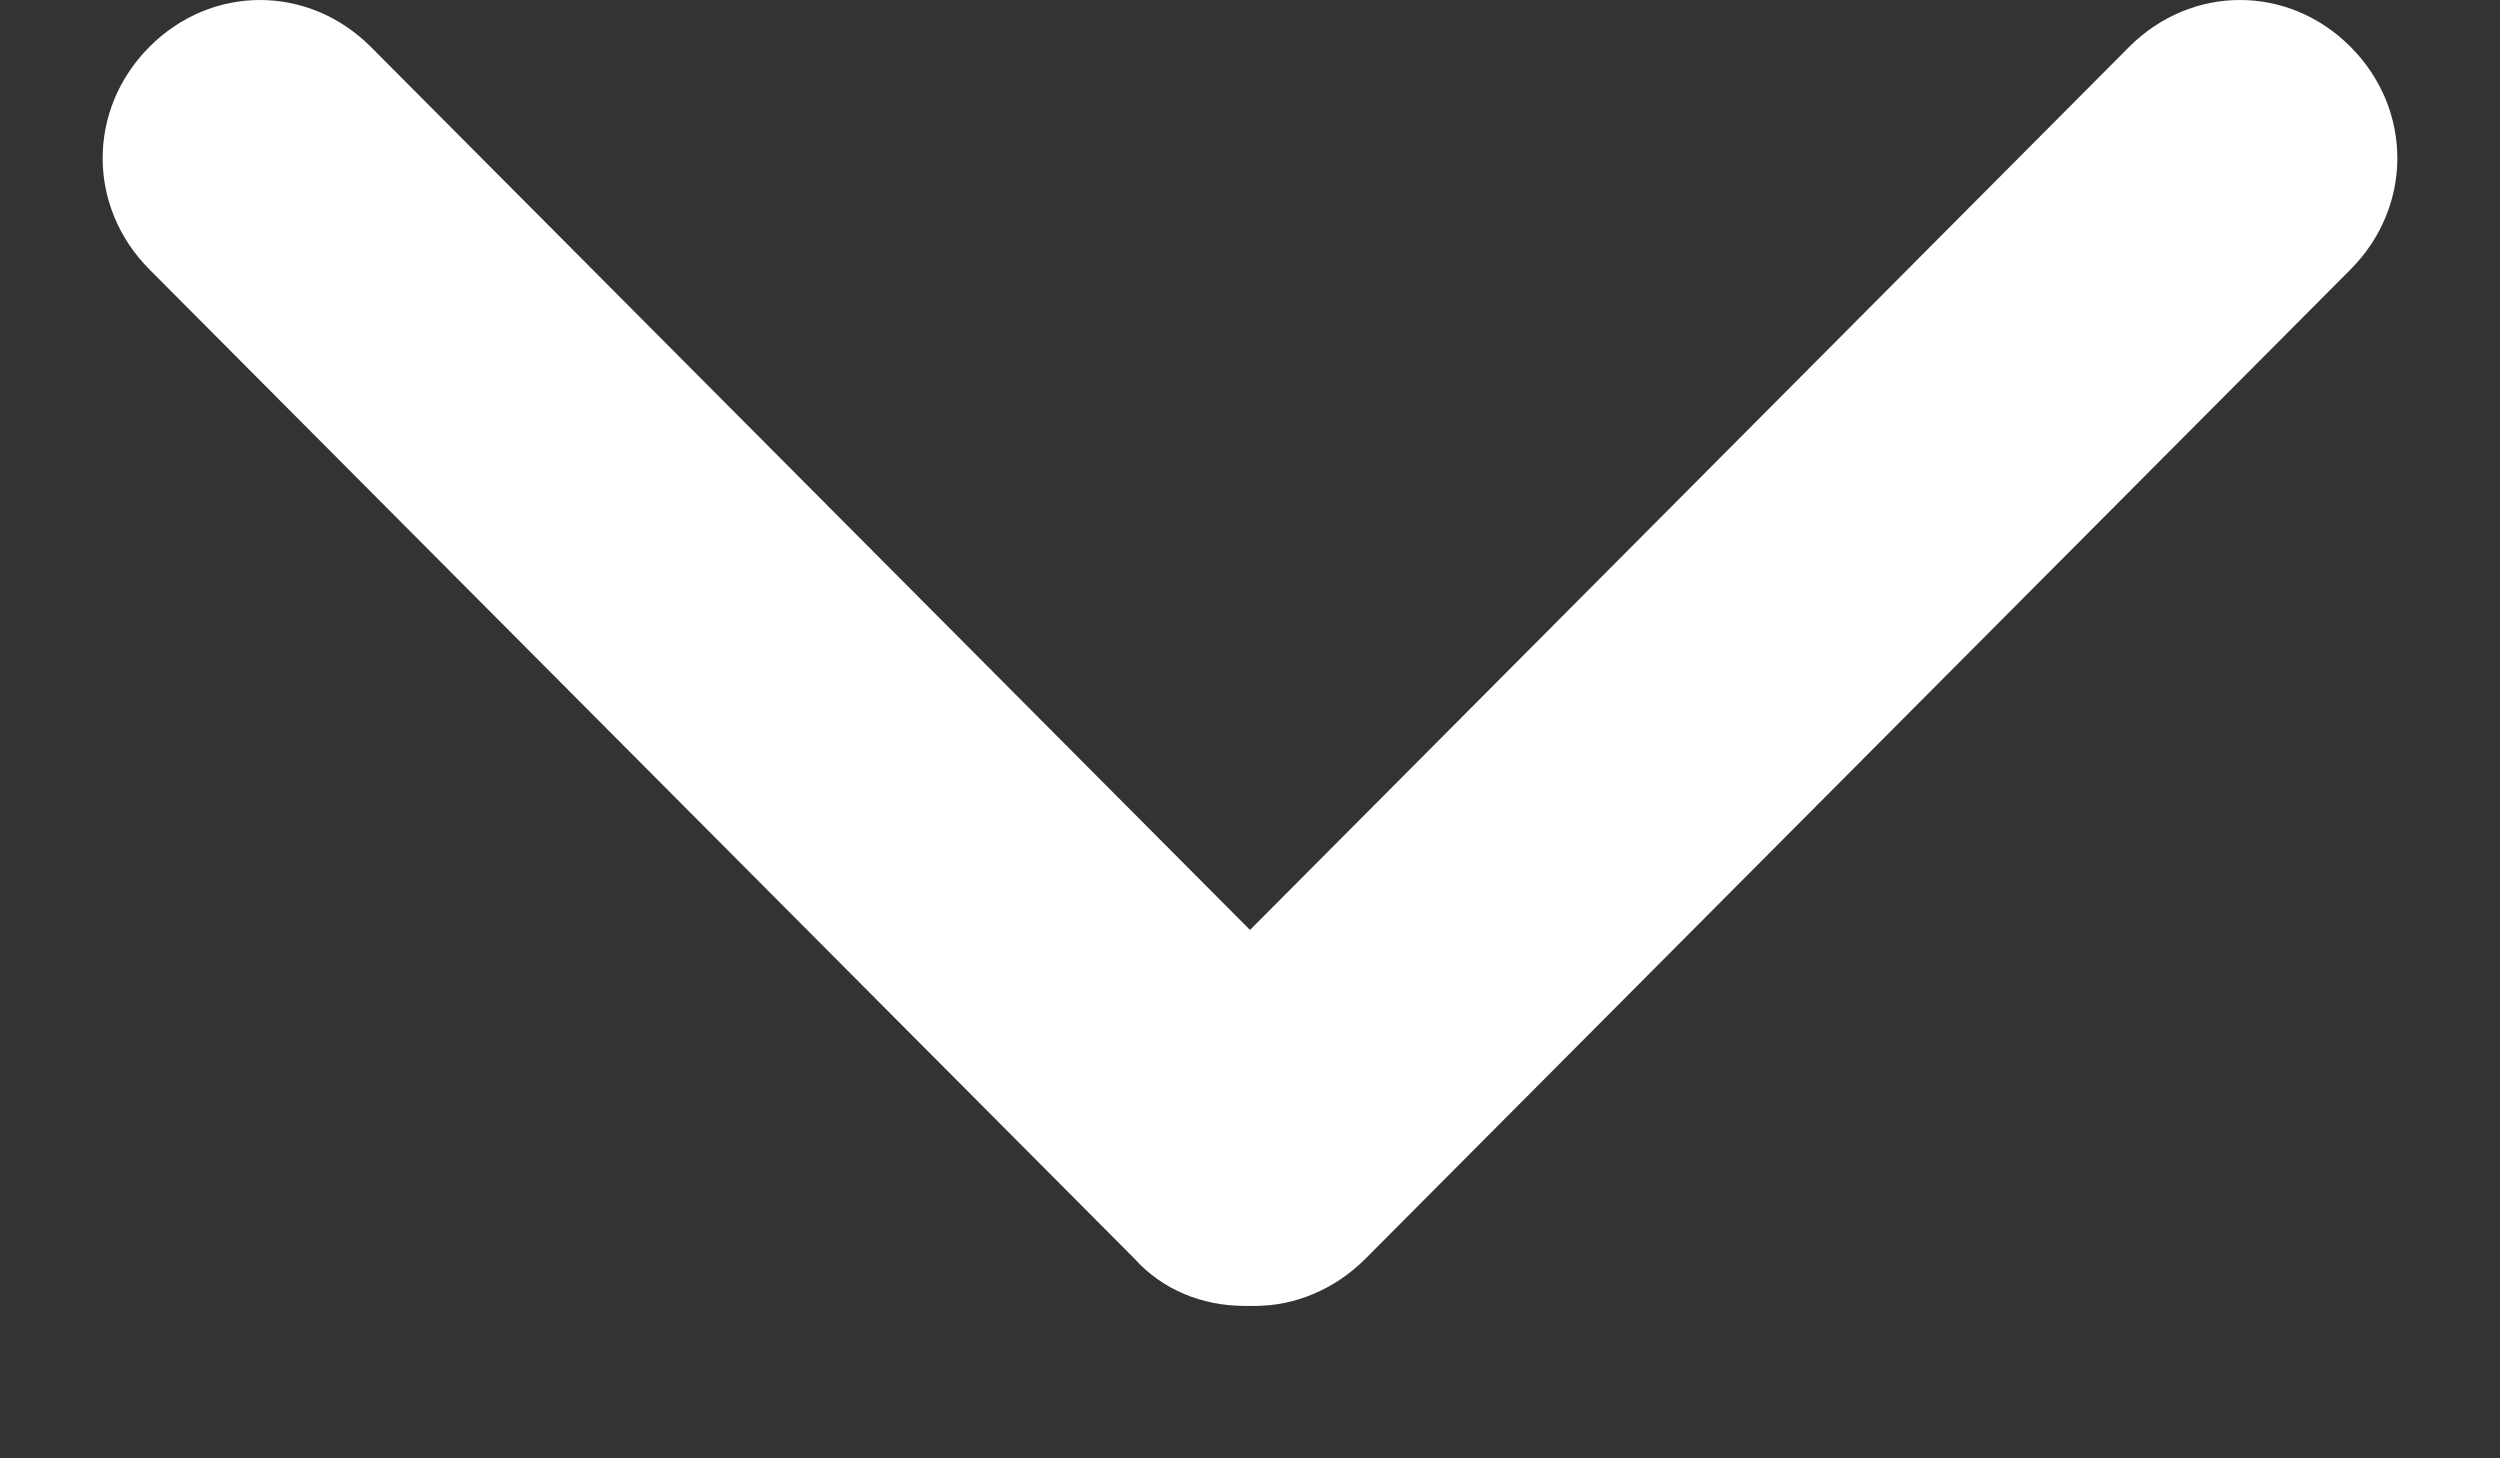
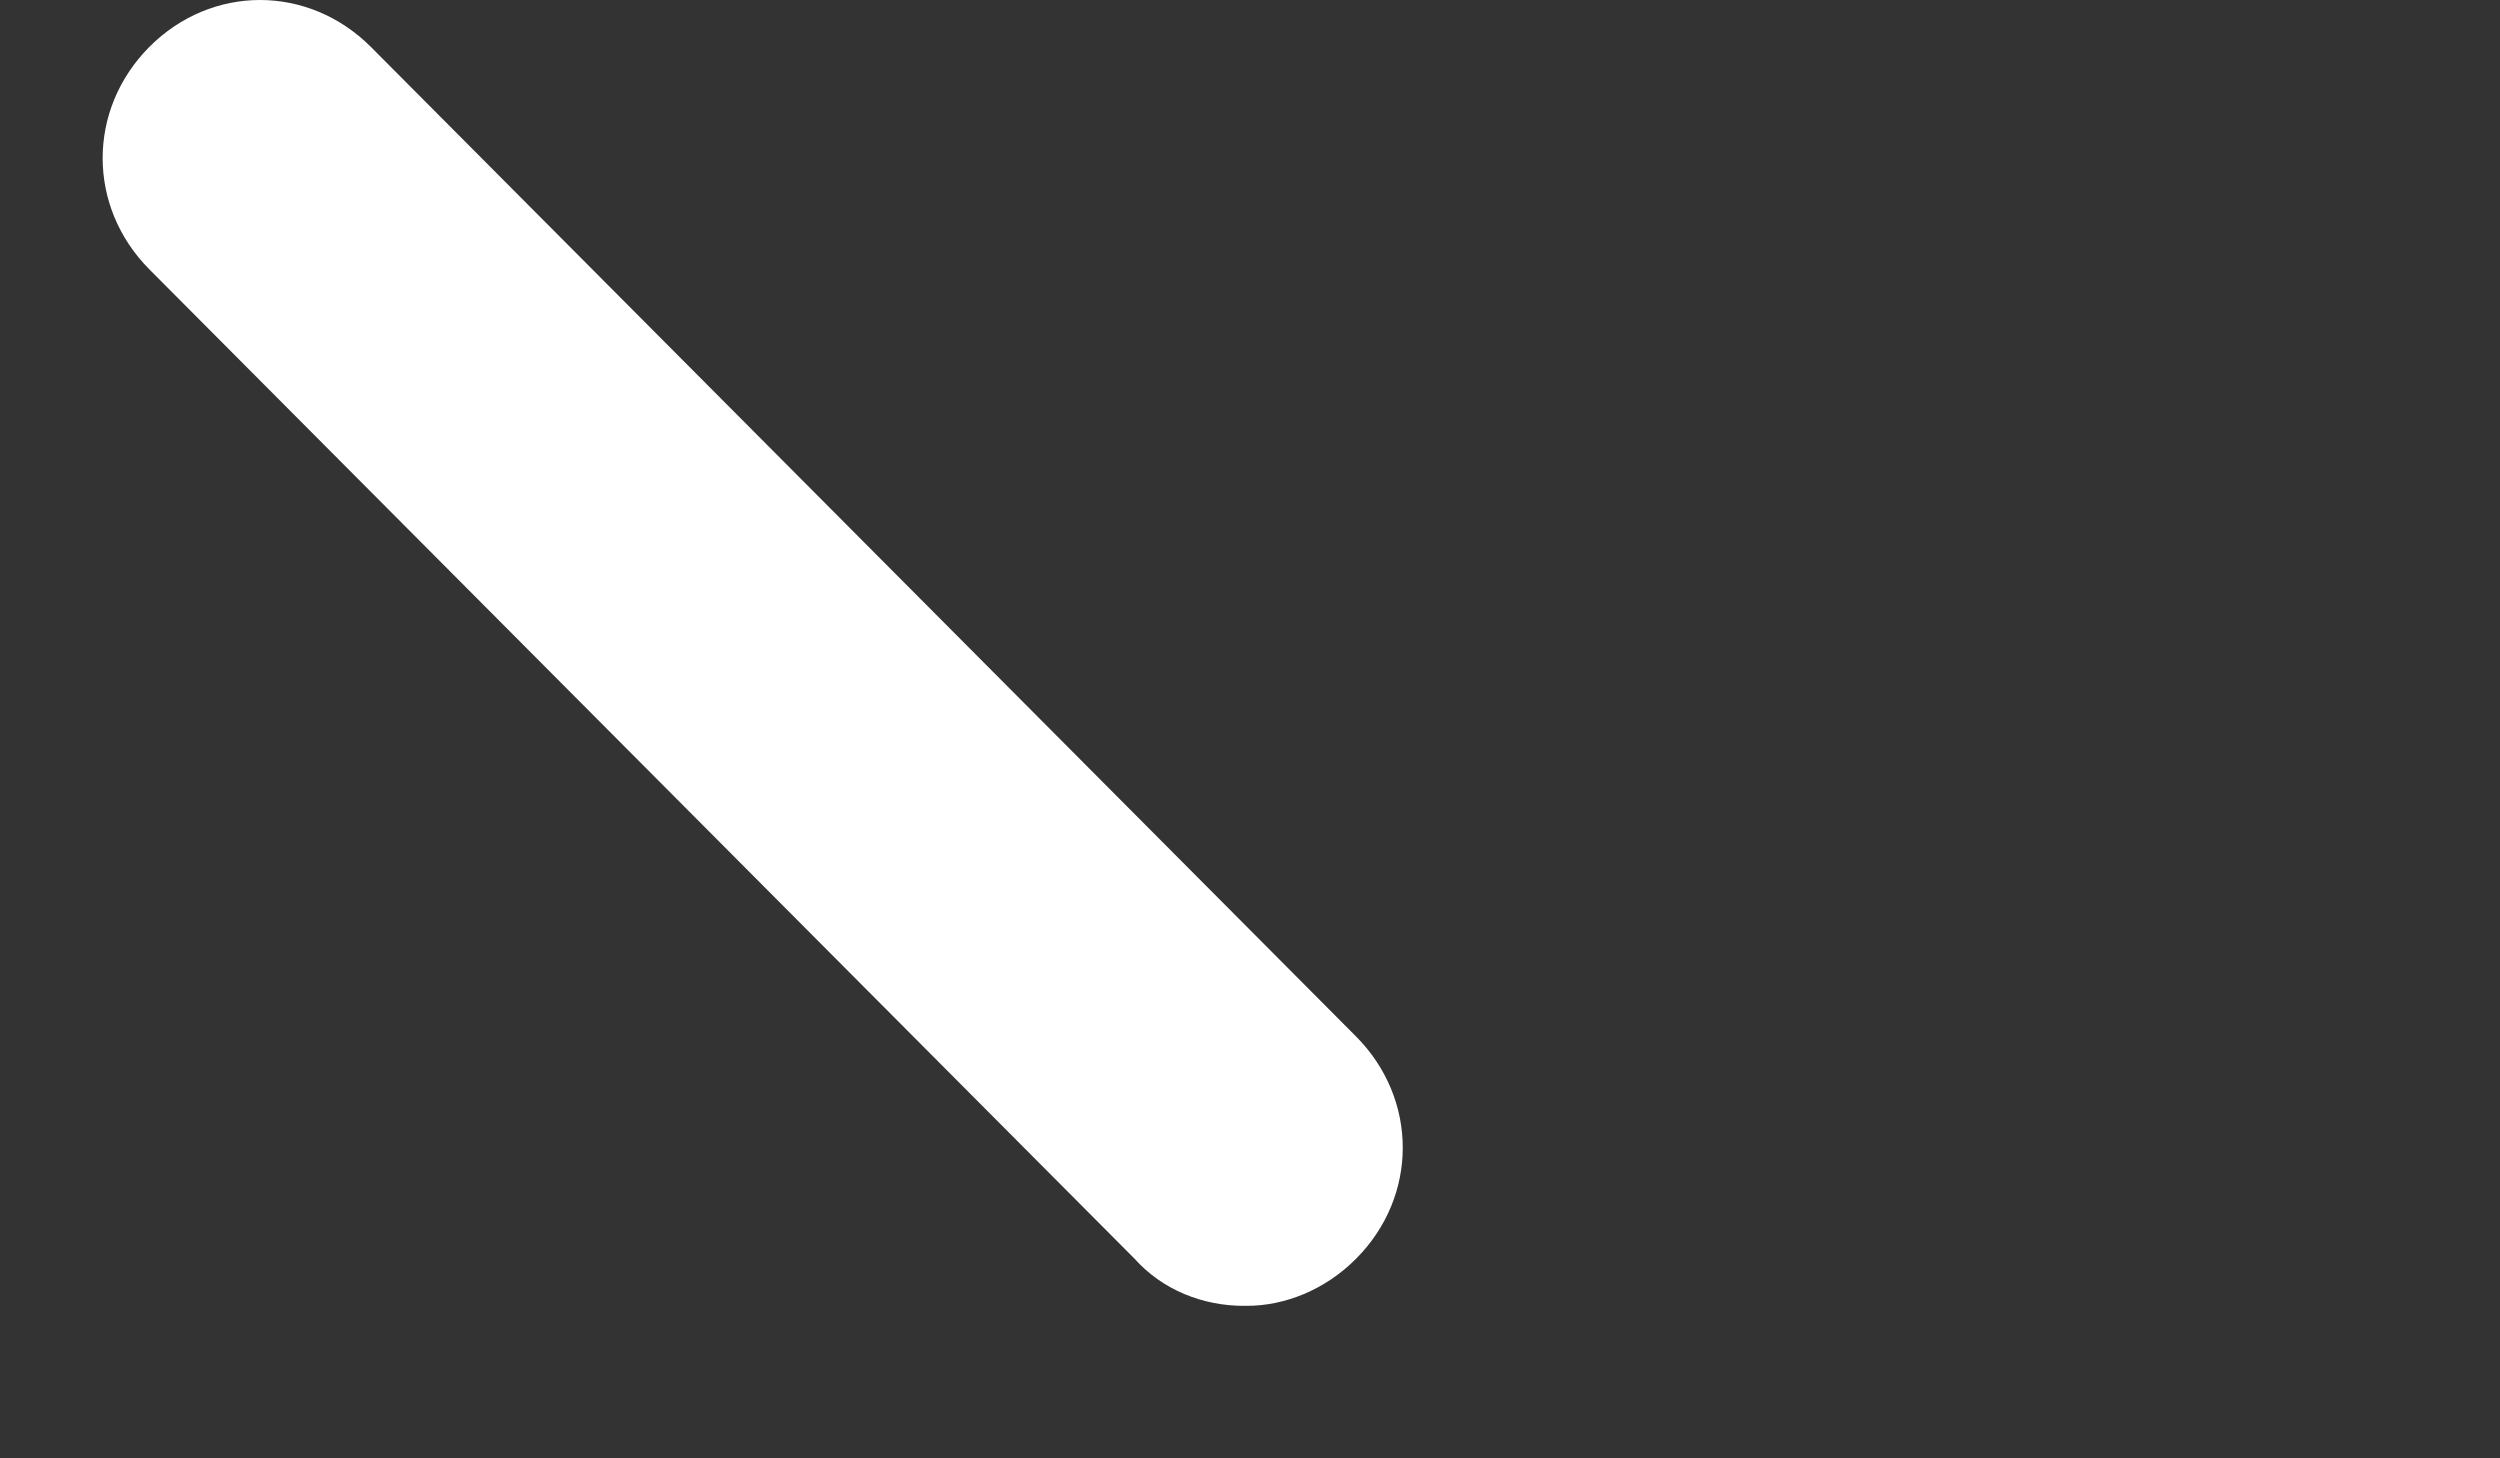
<svg xmlns="http://www.w3.org/2000/svg" width="12" height="7" viewBox="0 0 12 7" fill="none">
  <rect x="0" y="0" width="12" height="7" fill="#333333" stroke="none" />
-   <path d="M6.015 6.268C5.82 6.268 5.626 6.193 5.491 6.042C5.192 5.742 5.192 5.276 5.491 4.975L10.22 0.225C10.52 -0.075 10.984 -0.075 11.283 0.225C11.582 0.526 11.582 0.992 11.283 1.293L6.554 6.042C6.404 6.193 6.209 6.268 6.03 6.268H6.015Z" fill="white" />
  <path d="M5.97 6.268C5.775 6.268 5.581 6.193 5.446 6.042L0.717 1.293C0.418 0.992 0.418 0.526 0.717 0.225C1.016 -0.075 1.48 -0.075 1.78 0.225L6.509 4.975C6.808 5.276 6.808 5.742 6.509 6.042C6.359 6.193 6.165 6.268 5.985 6.268H5.97Z" fill="white" />
</svg>